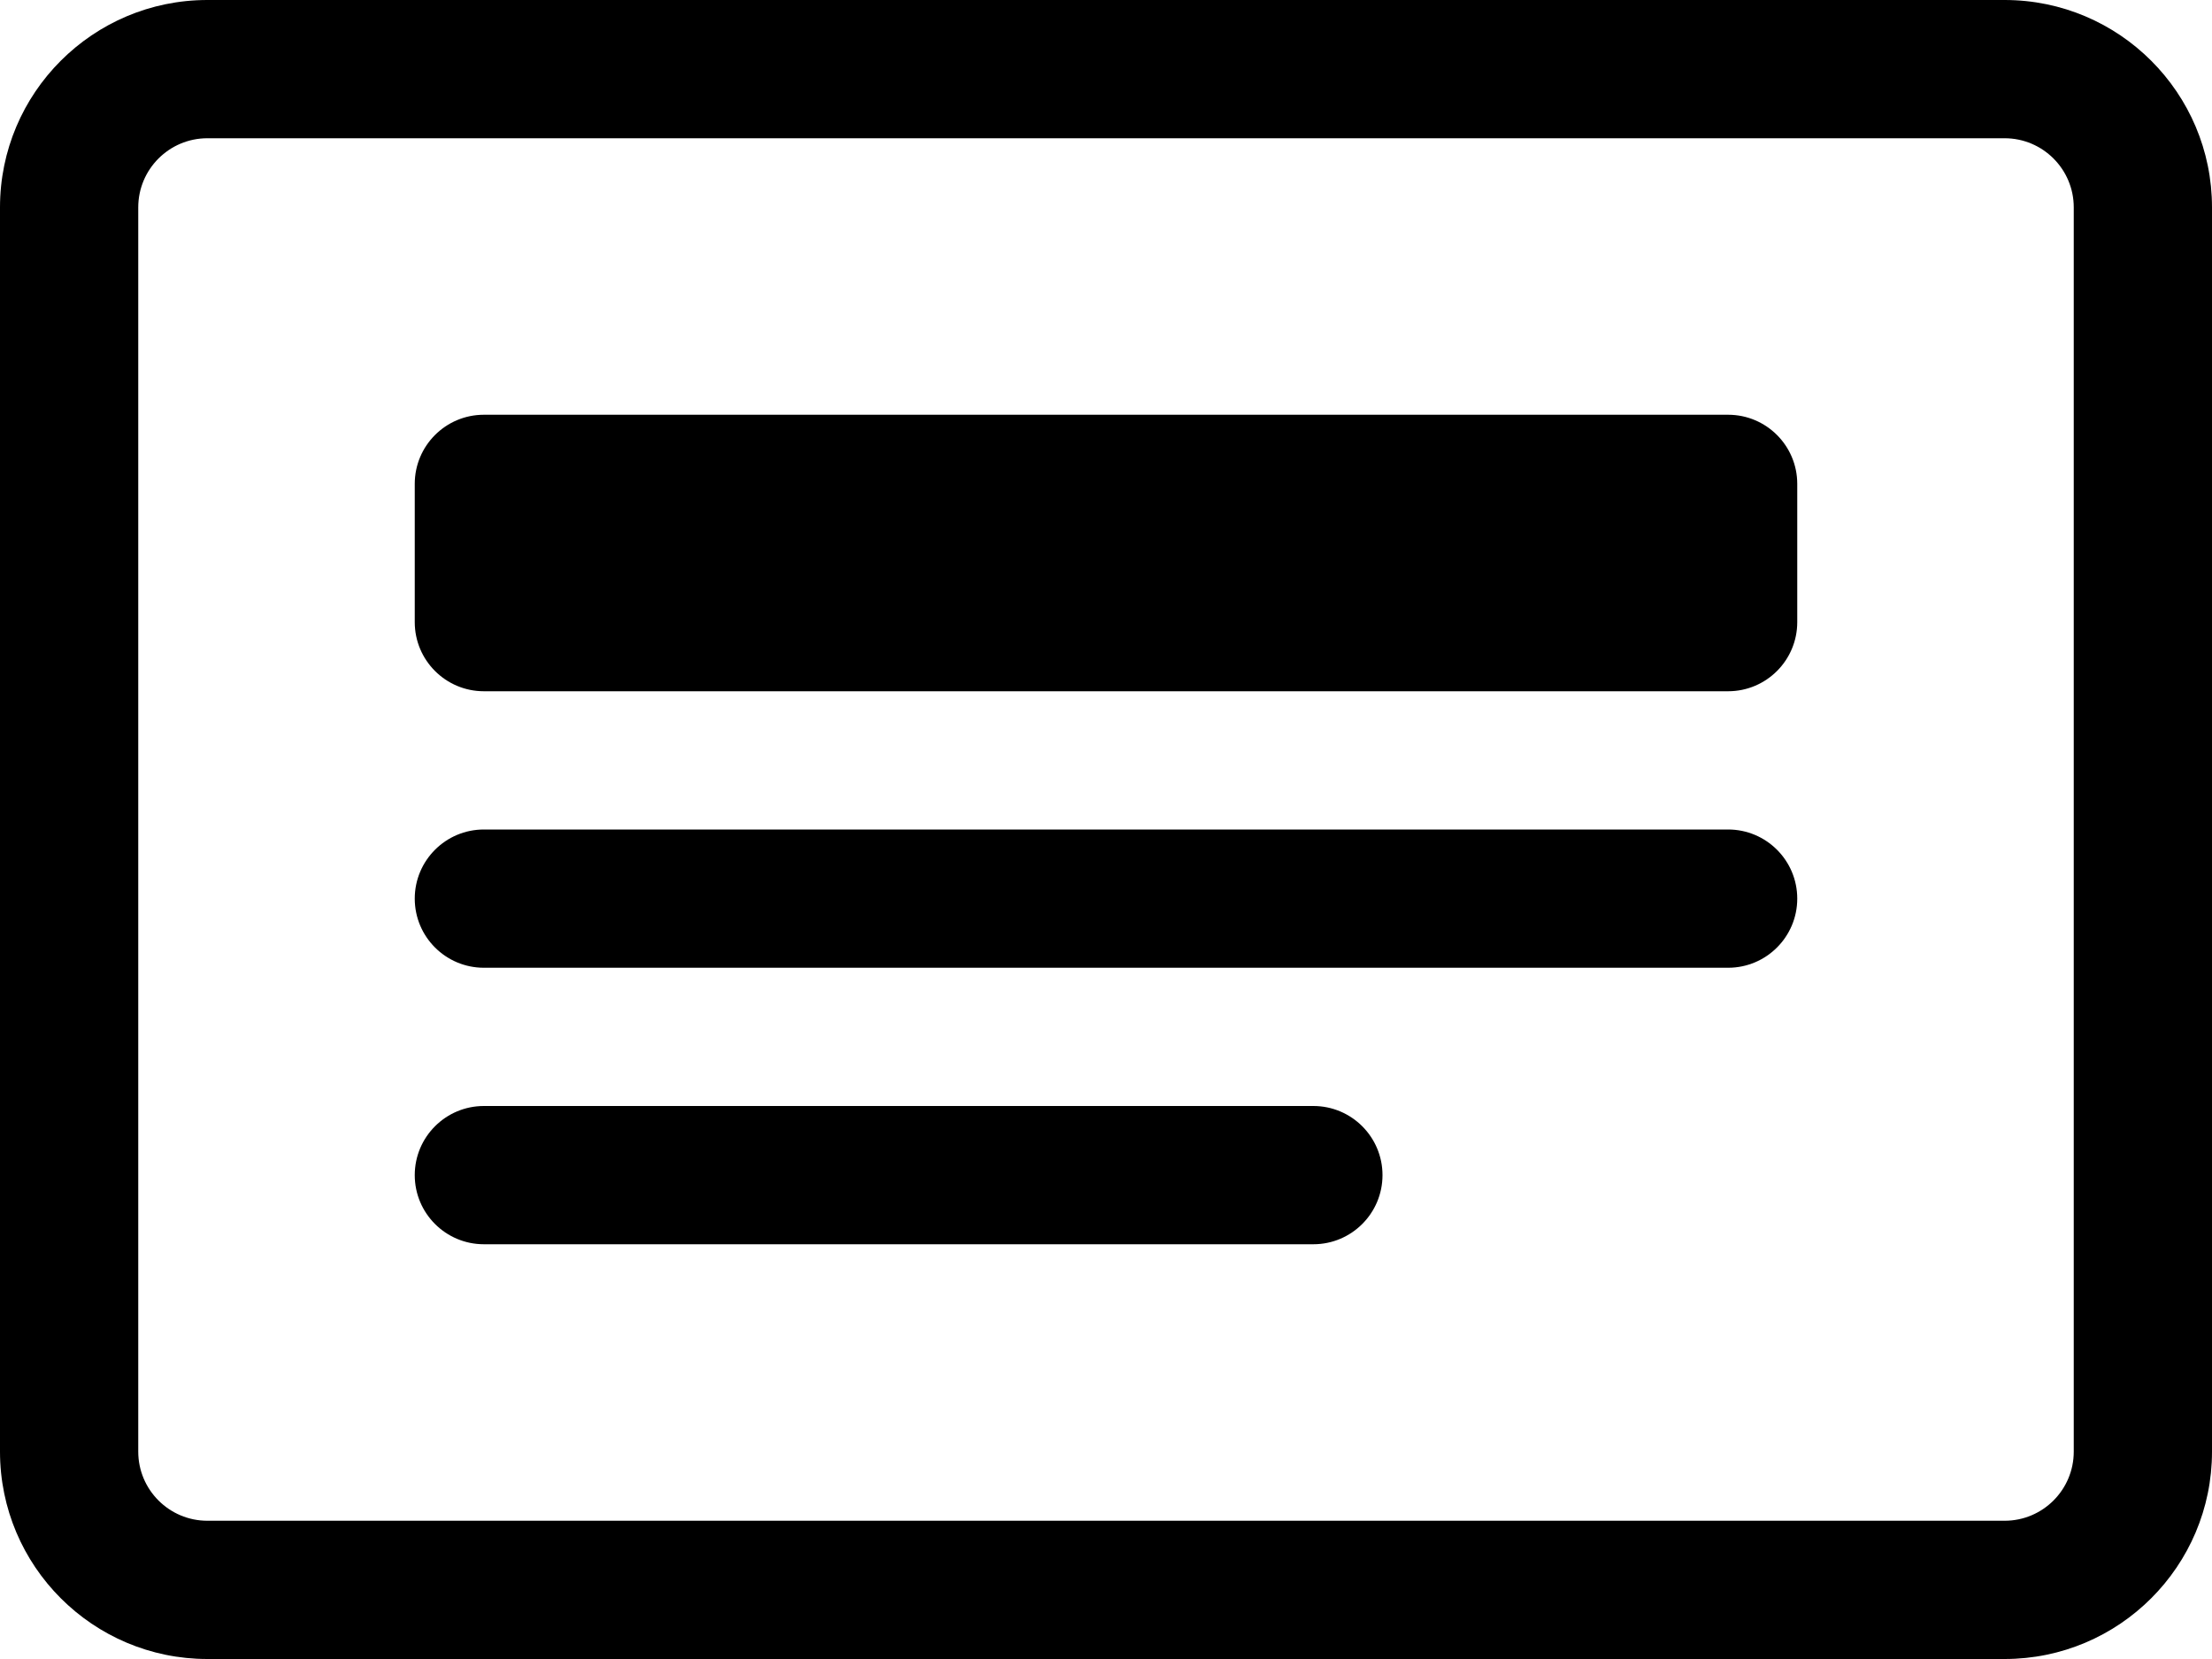
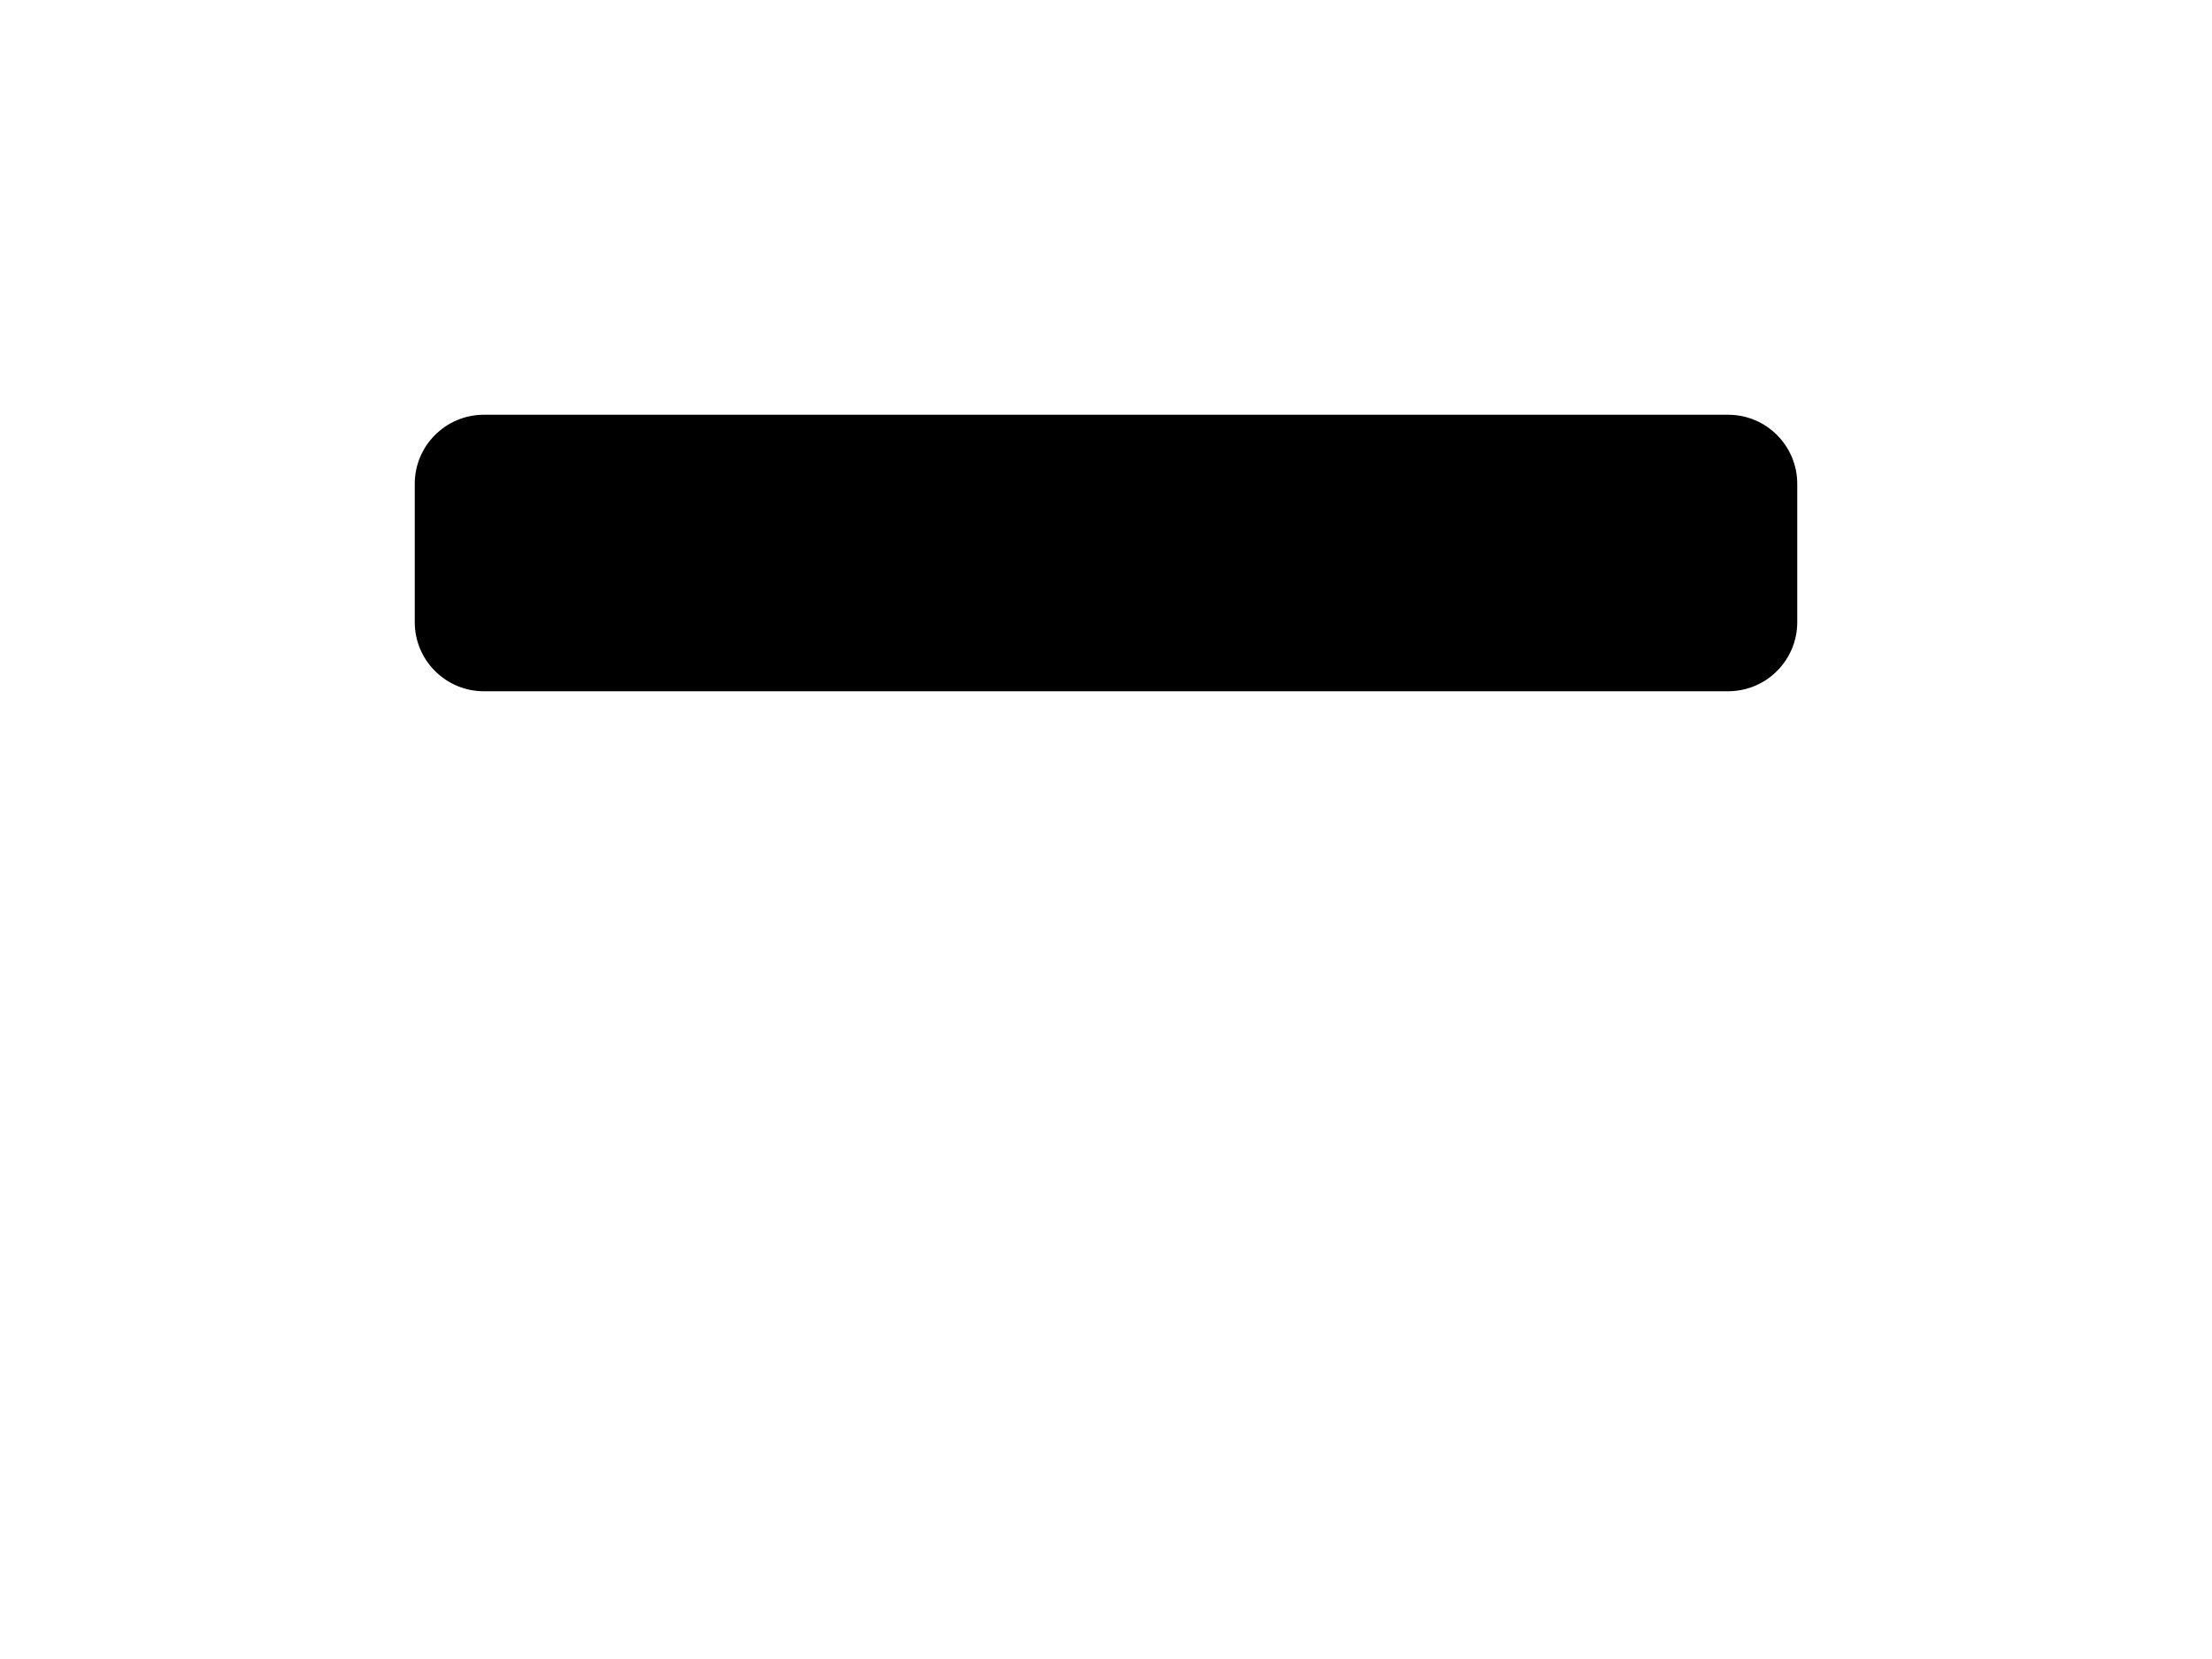
<svg xmlns="http://www.w3.org/2000/svg" width="16" height="12" viewBox="0 0 16 12" fill="none">
-   <path d="M14.5 1C14.776 1 15 1.224 15 1.5V10.5C15 10.776 14.776 11 14.5 11H1.5C1.224 11 1 10.776 1 10.5V1.5C1 1.224 1.224 1 1.5 1H14.5ZM1.5 0C0.672 0 0 0.672 0 1.5V10.5C0 11.328 0.672 12 1.5 12H14.5C15.328 12 16 11.328 16 10.5V1.5C16 0.672 15.328 0 14.5 0H1.5Z" fill="black" />
-   <path d="M3 6.5C3 6.224 3.224 6 3.5 6H12.5C12.776 6 13 6.224 13 6.5C13 6.776 12.776 7 12.5 7H3.5C3.224 7 3 6.776 3 6.5ZM3 8.5C3 8.224 3.224 8 3.5 8H9.5C9.776 8 10 8.224 10 8.5C10 8.776 9.776 9 9.5 9H3.5C3.224 9 3 8.776 3 8.5Z" fill="black" />
  <path d="M3 3.5C3 3.224 3.224 3 3.5 3H12.5C12.776 3 13 3.224 13 3.5V4.5C13 4.776 12.776 5 12.5 5H3.5C3.224 5 3 4.776 3 4.5V3.5Z" fill="black" />
</svg>